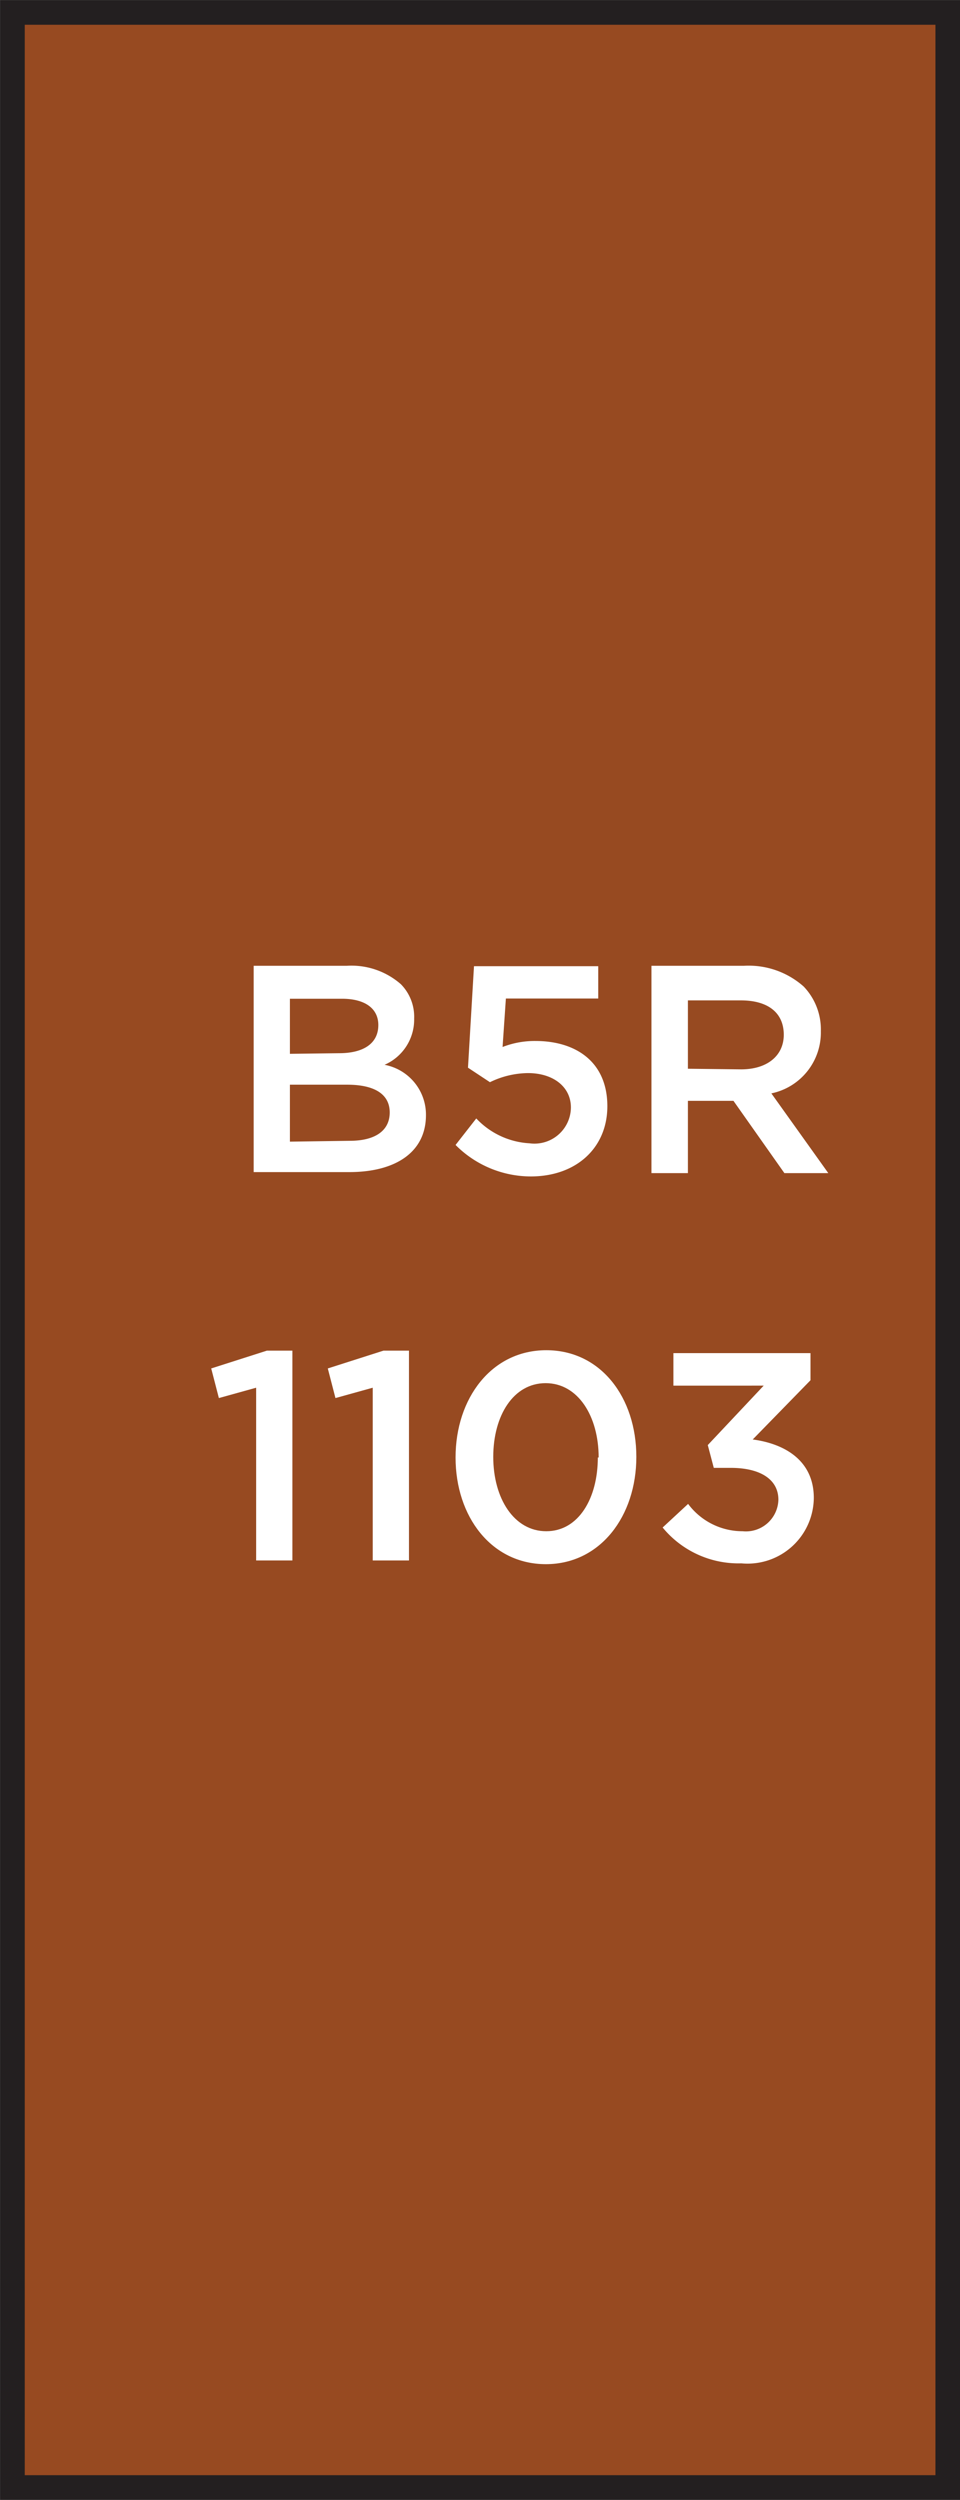
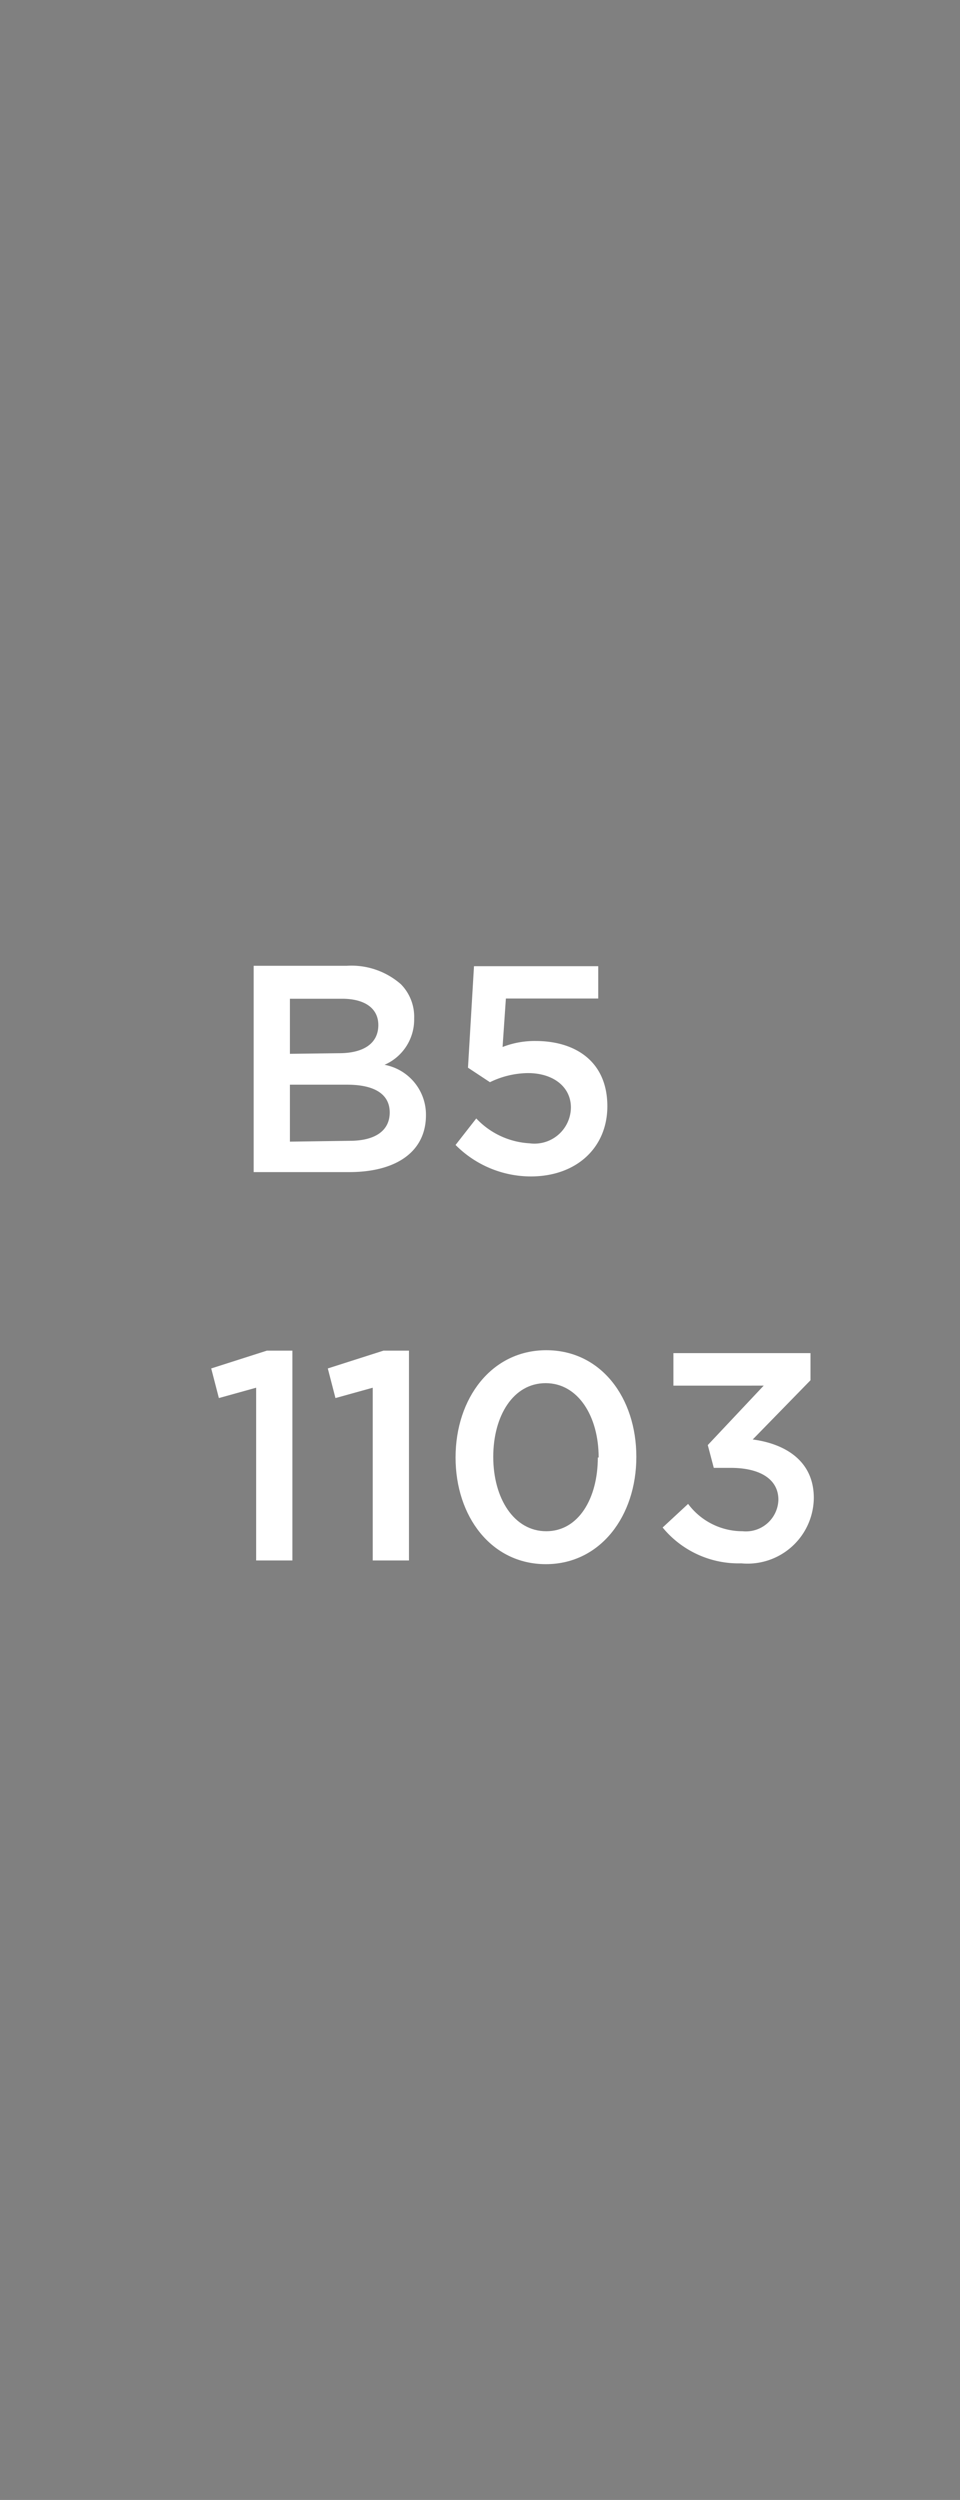
<svg xmlns="http://www.w3.org/2000/svg" width="46.36" height="120.7" viewBox="0 0 46.36 120.7">
  <rect x="0" y="0" width="46.36" height="120.7" fill="#808080" stroke="none" />
  <title>1103</title>
-   <rect x="0.6" y="0.6" width="45.17" height="119.5" style="fill:#974a21;stroke:#231f20;stroke-miterlimit:10;stroke-width:1.191px" />
-   <path d="M12.37,67l-1.8.5-.37-1.43,2.69-.86h1.23V75.34H12.37Z" style="fill:#fff" />
+   <path d="M12.37,67l-1.8.5-.37-1.43,2.69-.86h1.23V75.34H12.37" style="fill:#fff" />
  <path d="M18,67l-1.8.5-.37-1.43,2.69-.86h1.23V75.34H18Z" style="fill:#fff" />
  <path d="M22,70.37v0c0-2.86,1.74-5.18,4.38-5.18s4.35,2.29,4.35,5.15v0c0,2.86-1.74,5.18-4.37,5.18S22,73.22,22,70.37Zm6.91,0v0c0-2-1-3.59-2.56-3.59s-2.53,1.57-2.53,3.56v0c0,2,1,3.59,2.56,3.59S28.87,72.34,28.87,70.37Z" style="fill:#fff" />
  <path d="M32,73.75l1.23-1.14a3.27,3.27,0,0,0,2.63,1.32,1.57,1.57,0,0,0,1.73-1.52v0c0-1-.9-1.54-2.3-1.54h-.82l-.29-1.1,2.7-2.87H32.52V65.33h6.62v1.31l-2.79,2.86c1.52.2,2.95,1,2.95,2.82v0a3.2,3.2,0,0,1-3.5,3.16A4.74,4.74,0,0,1,32,73.75Z" style="fill:#fff" />
  <path d="M12.25,46.63h4.49a3.62,3.62,0,0,1,2.62.89A2.24,2.24,0,0,1,20,49.18v0a2.38,2.38,0,0,1-1.43,2.23,2.45,2.45,0,0,1,2,2.43v0c0,1.79-1.47,2.75-3.7,2.75H12.25Zm4.13,4.22c1.13,0,1.89-.44,1.89-1.36v0c0-.79-.63-1.27-1.76-1.27H14v2.66Zm.51,4.23c1.2,0,1.93-.47,1.93-1.37v0c0-.84-.67-1.34-2.06-1.34H14v2.75Z" style="fill:#fff" />
  <path d="M22,55.28,23,54a3.82,3.82,0,0,0,2.57,1.2,1.76,1.76,0,0,0,2-1.73v0c0-1-.86-1.66-2.07-1.66a4.27,4.27,0,0,0-1.84.44l-1.06-.7.29-4.9h6v1.56H24.43l-.16,2.34a4.27,4.27,0,0,1,1.59-.29c1.94,0,3.47,1,3.47,3.15v0c0,2-1.49,3.39-3.7,3.39A5.13,5.13,0,0,1,22,55.28Z" style="fill:#fff" />
-   <path d="M31.46,46.63h4.46a4,4,0,0,1,2.89,1,3,3,0,0,1,.83,2.16v0a3,3,0,0,1-2.39,3L40,56.64H37.88l-2.46-3.49h-2.2v3.49H31.46Zm4.33,5c1.26,0,2.06-.66,2.06-1.67v0c0-1.07-.77-1.66-2.07-1.66H33.22V51.6Z" style="fill:#fff" />
</svg>